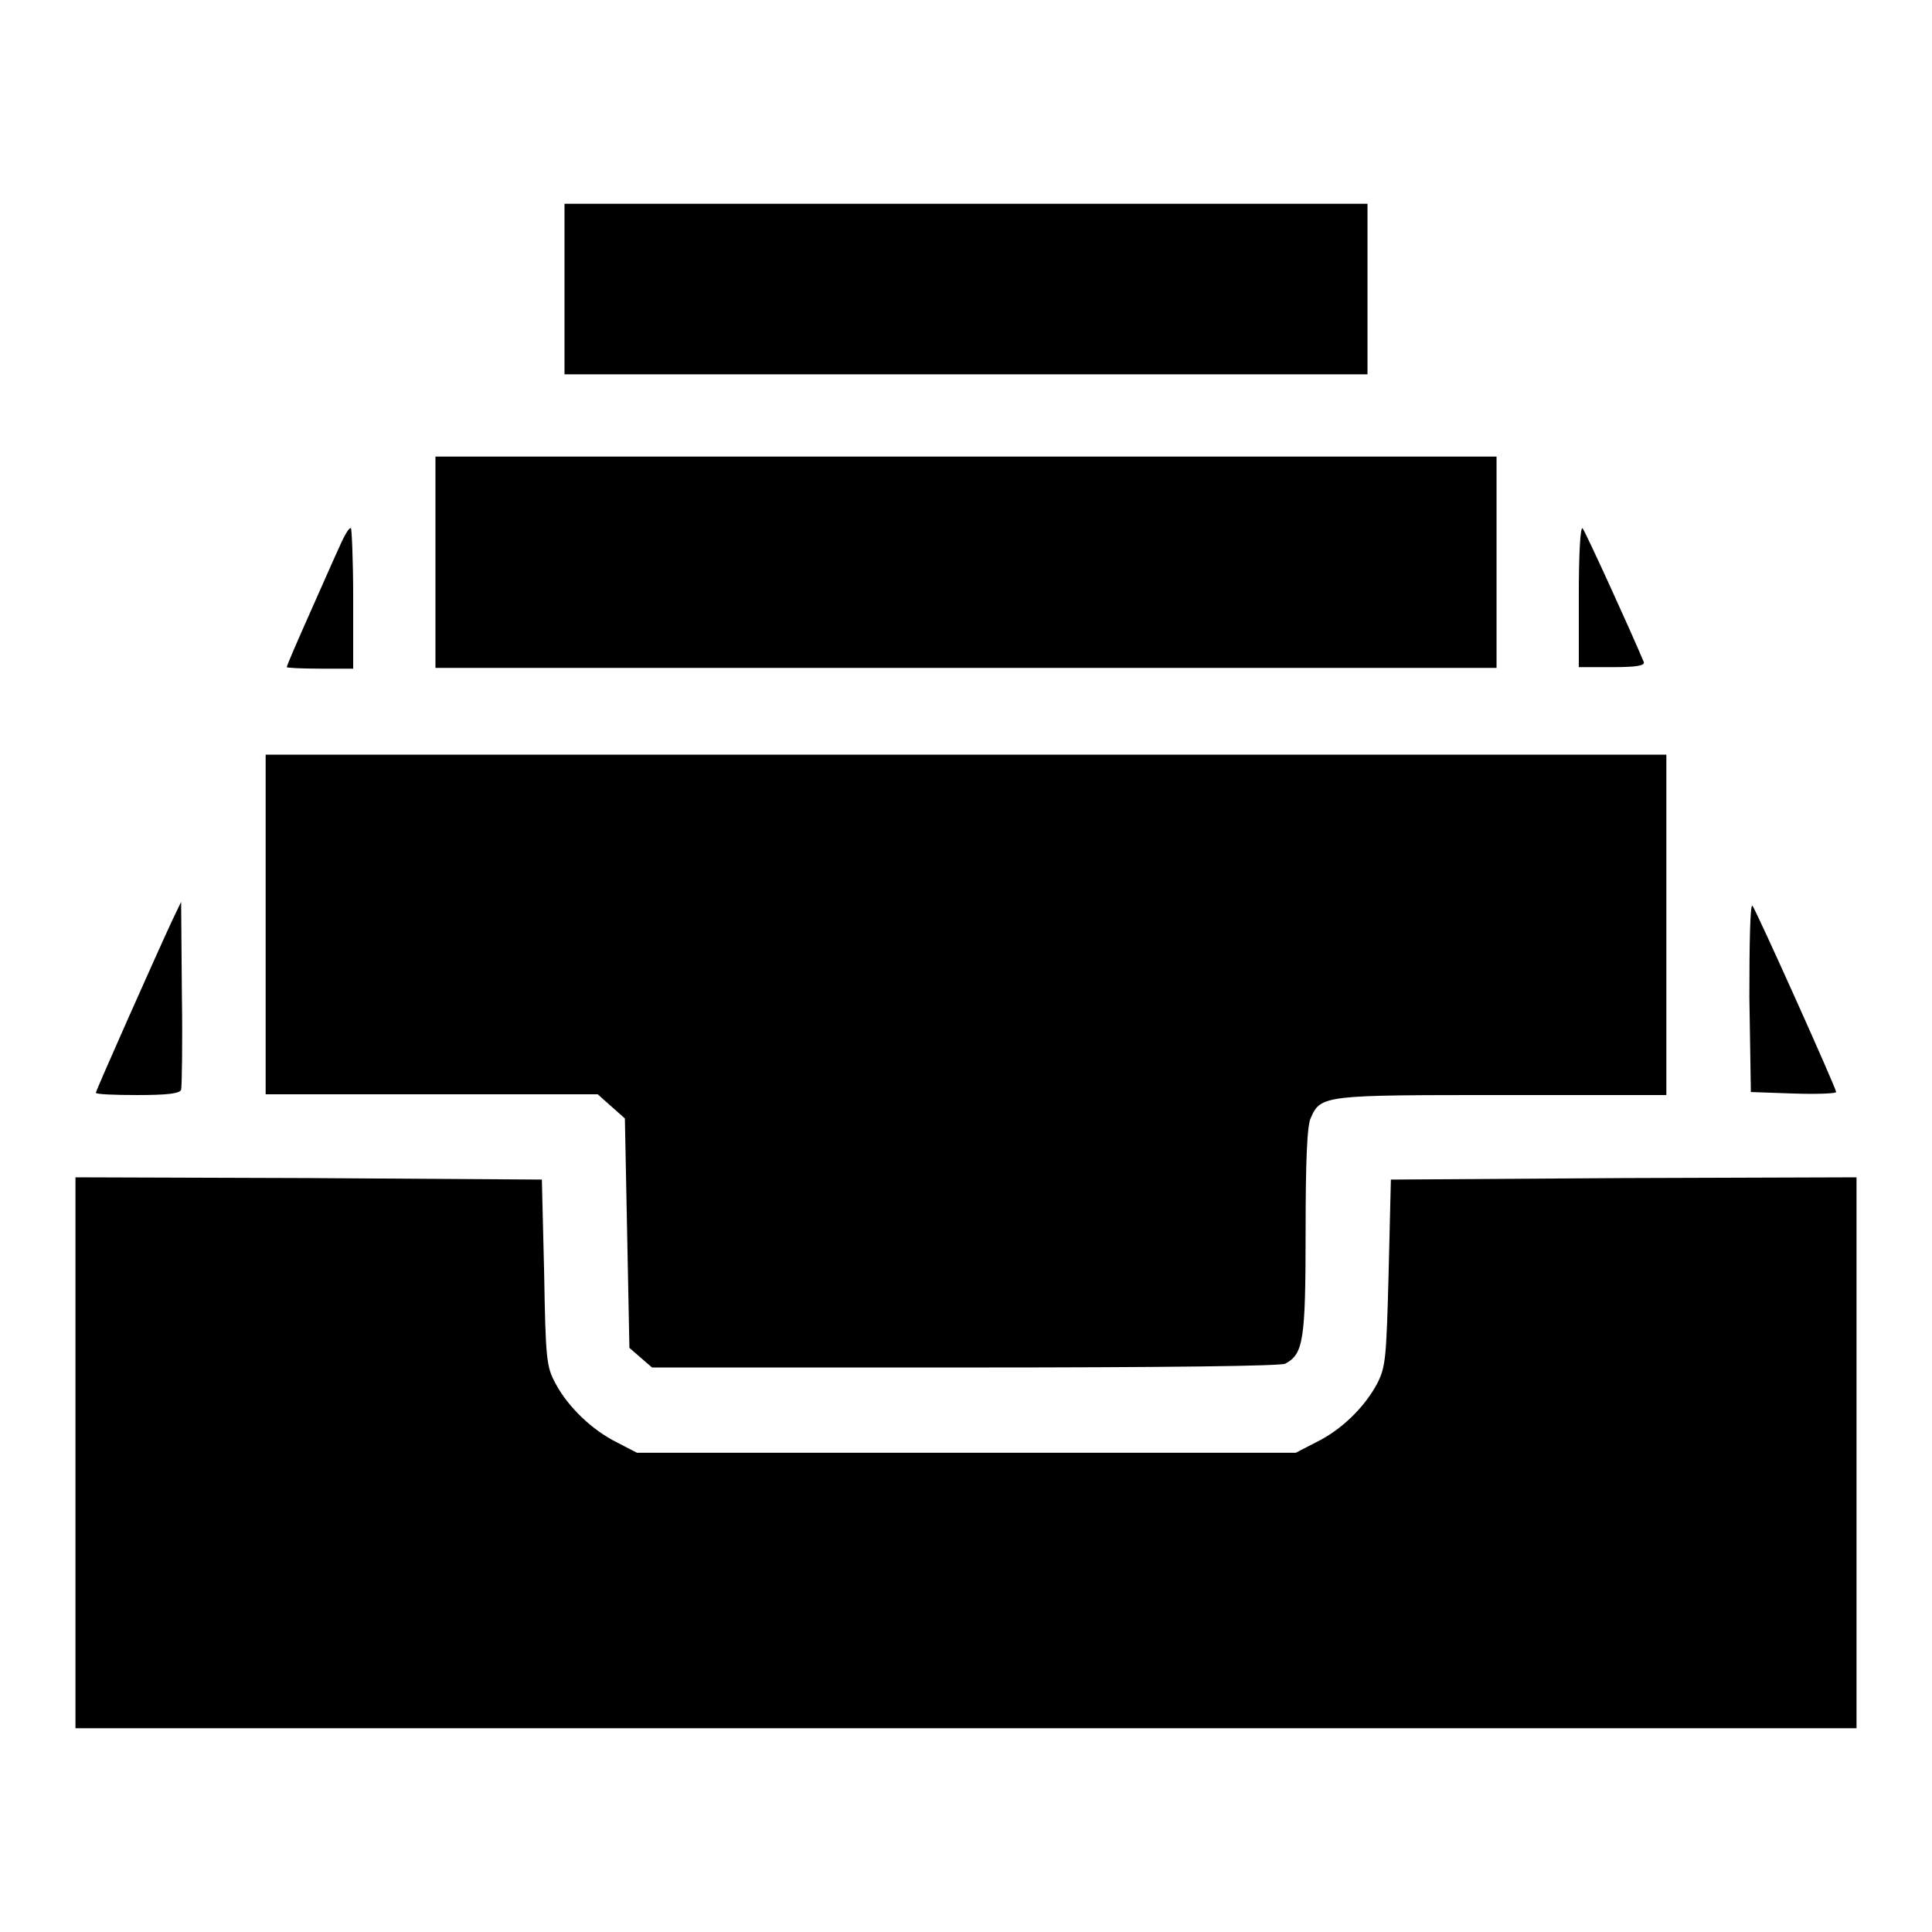
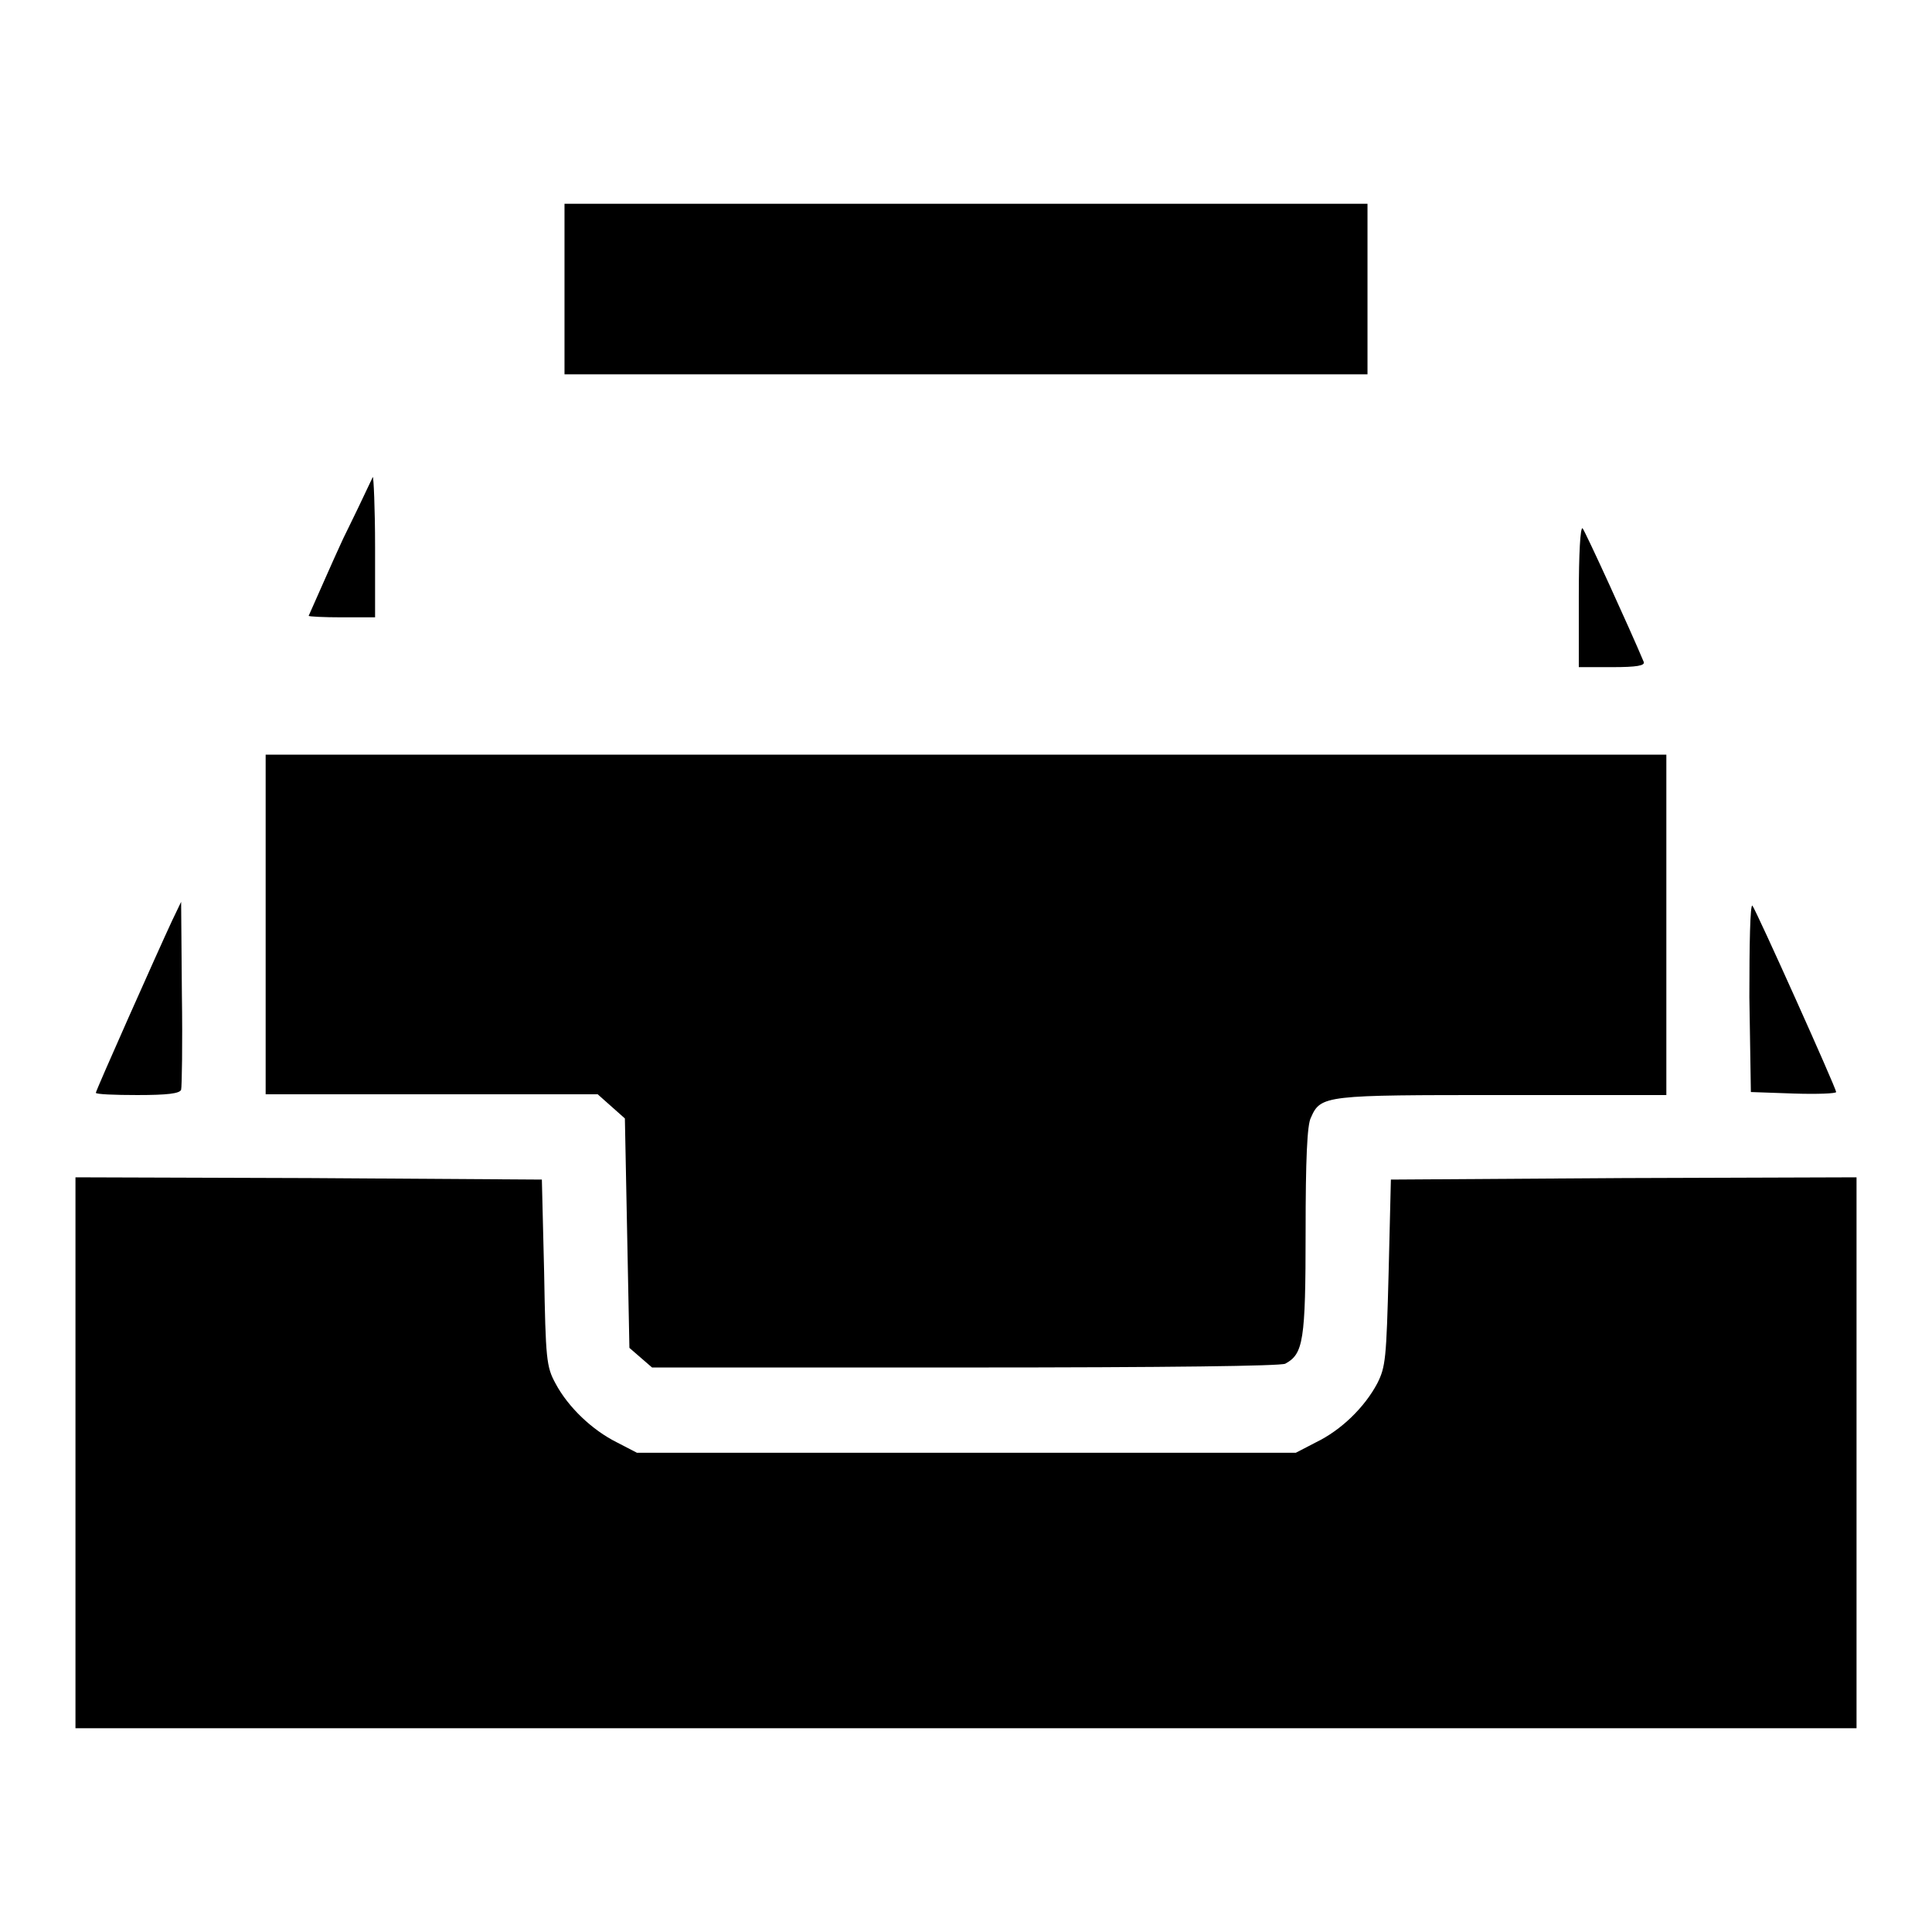
<svg xmlns="http://www.w3.org/2000/svg" version="1.1" x="0px" y="0px" viewBox="0 0 256 256" enable-background="new 0 0 256 256" xml:space="preserve">
  <g>
    <g>
      <g>
        <path fill="#000000" d="M74.8,38.3v11.3H128h53.2V38.3V27H128H74.8V38.3z" />
-         <path fill="#000000" d="M57.7,74.5v14H128h70.3v-14v-14H128H57.7V74.5z" />
-         <path fill="#000000" d="M45,72.4c-0.7,1.5-2.5,5.6-4.1,9.2c-1.6,3.6-2.9,6.6-2.9,6.8c0,0.1,2,0.2,4.4,0.2h4.4v-9.3c0-5.2-0.2-9.3-0.3-9.3C46.3,69.8,45.6,71,45,72.4z" />
+         <path fill="#000000" d="M45,72.4c-0.7,1.5-2.5,5.6-4.1,9.2c0,0.1,2,0.2,4.4,0.2h4.4v-9.3c0-5.2-0.2-9.3-0.3-9.3C46.3,69.8,45.6,71,45,72.4z" />
        <path fill="#000000" d="M209.2,79v9.4h4.4c3.3,0,4.4-0.2,4.2-0.7c-1.8-4.3-7.7-17.2-8.1-17.7C209.4,69.8,209.2,73.3,209.2,79z" />
        <path fill="#000000" d="M35.2,122.5V145h22h22l1.8,1.6l1.8,1.6l0.3,15.2l0.3,15.2l1.5,1.3l1.5,1.3h41.4c27.4,0,41.8-0.2,42.5-0.5c2.4-1.3,2.7-3,2.7-17.5c0-9.5,0.2-14.2,0.7-15.1c1.3-3,1.9-3,25.4-3h21.7v-22.5V100H128H35.2V122.5z" />
        <path fill="#000000" d="M22.8,122c-2,4.3-10.1,22.5-10.1,22.8c0,0.2,2.5,0.3,5.5,0.3c4,0,5.6-0.2,5.8-0.7c0.1-0.4,0.2-6.1,0.1-12.7L24,119.5L22.8,122z" />
        <path fill="#000000" d="M231.8,132.1l0.2,12.6l5.7,0.2c3.1,0.1,5.6,0,5.6-0.2c0-0.5-10.6-24.1-11.1-24.7C231.9,119.8,231.8,125.1,231.8,132.1z" />
        <path fill="#000000" d="M10,192.5V229h118h118v-36.5V156l-30.8,0.1l-30.9,0.2l-0.3,12.3c-0.3,11.5-0.4,12.5-1.5,14.7c-1.7,3.2-4.8,6.2-8.1,7.8l-2.7,1.4H128H84.4l-2.7-1.4c-3.2-1.6-6.4-4.6-8.1-7.8c-1.2-2.2-1.3-3.2-1.5-14.7l-0.3-12.3l-30.8-0.2L10,156V192.5z" />
      </g>
    </g>
  </g>
</svg>